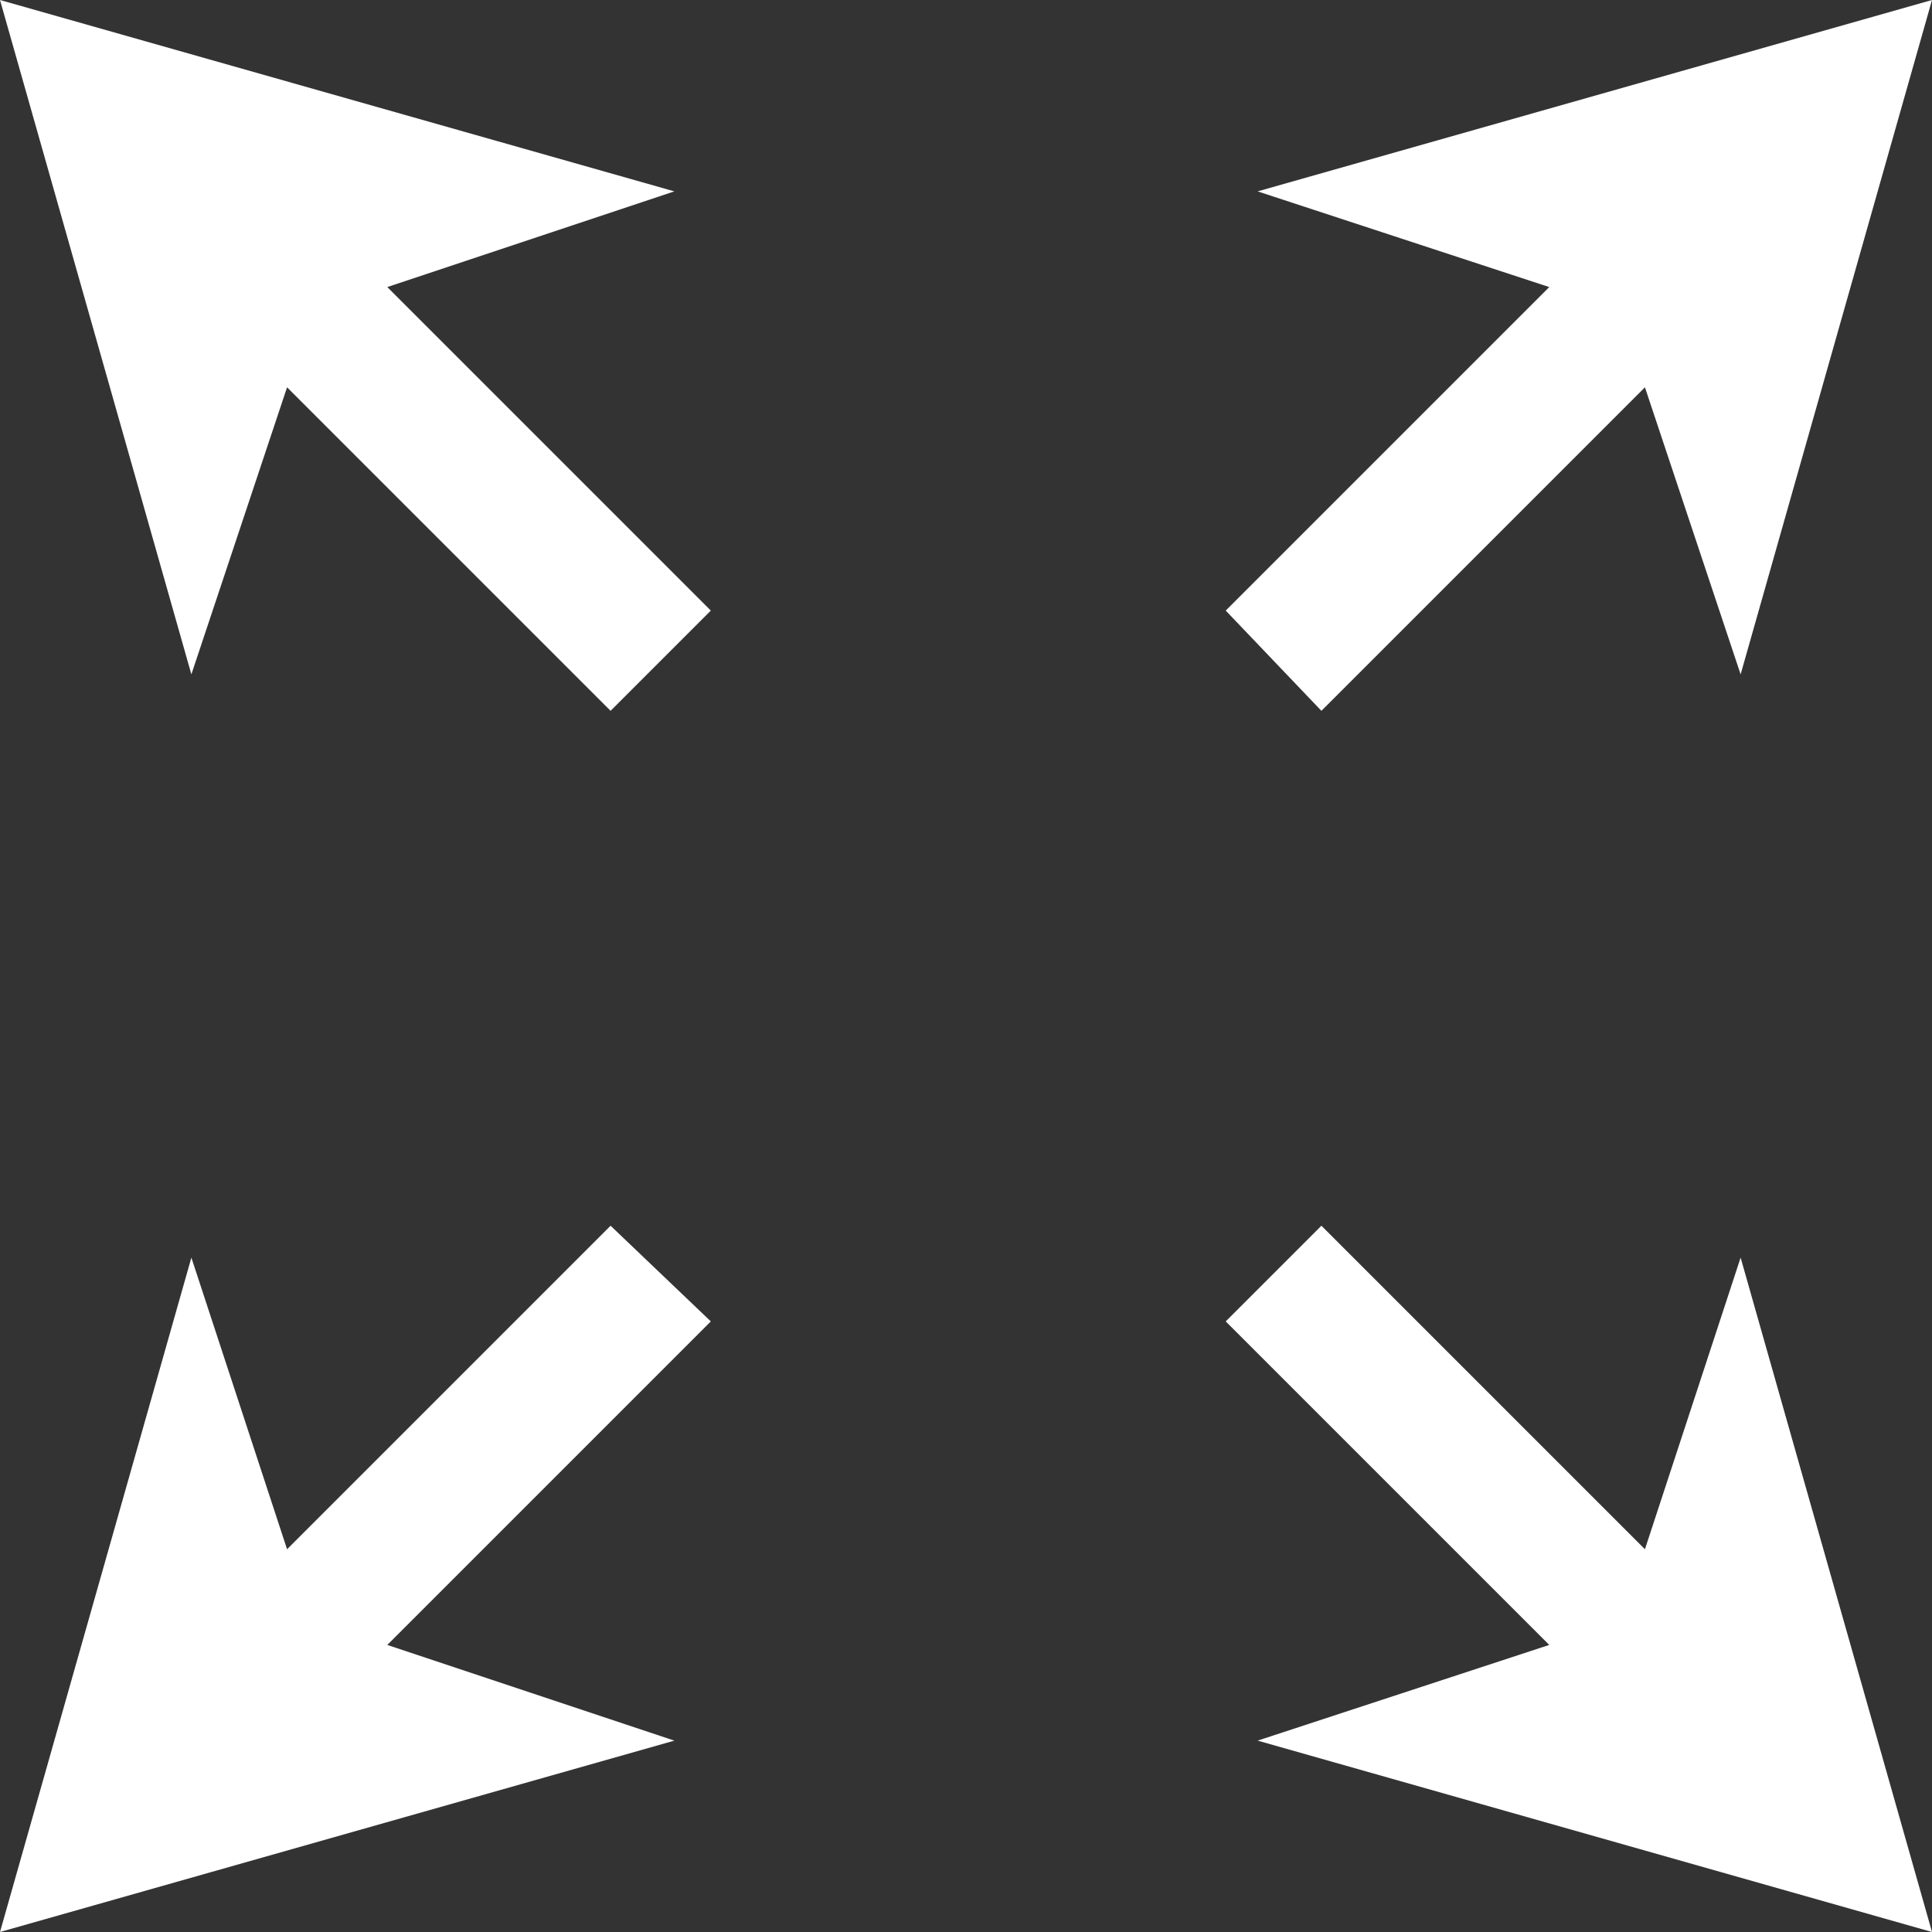
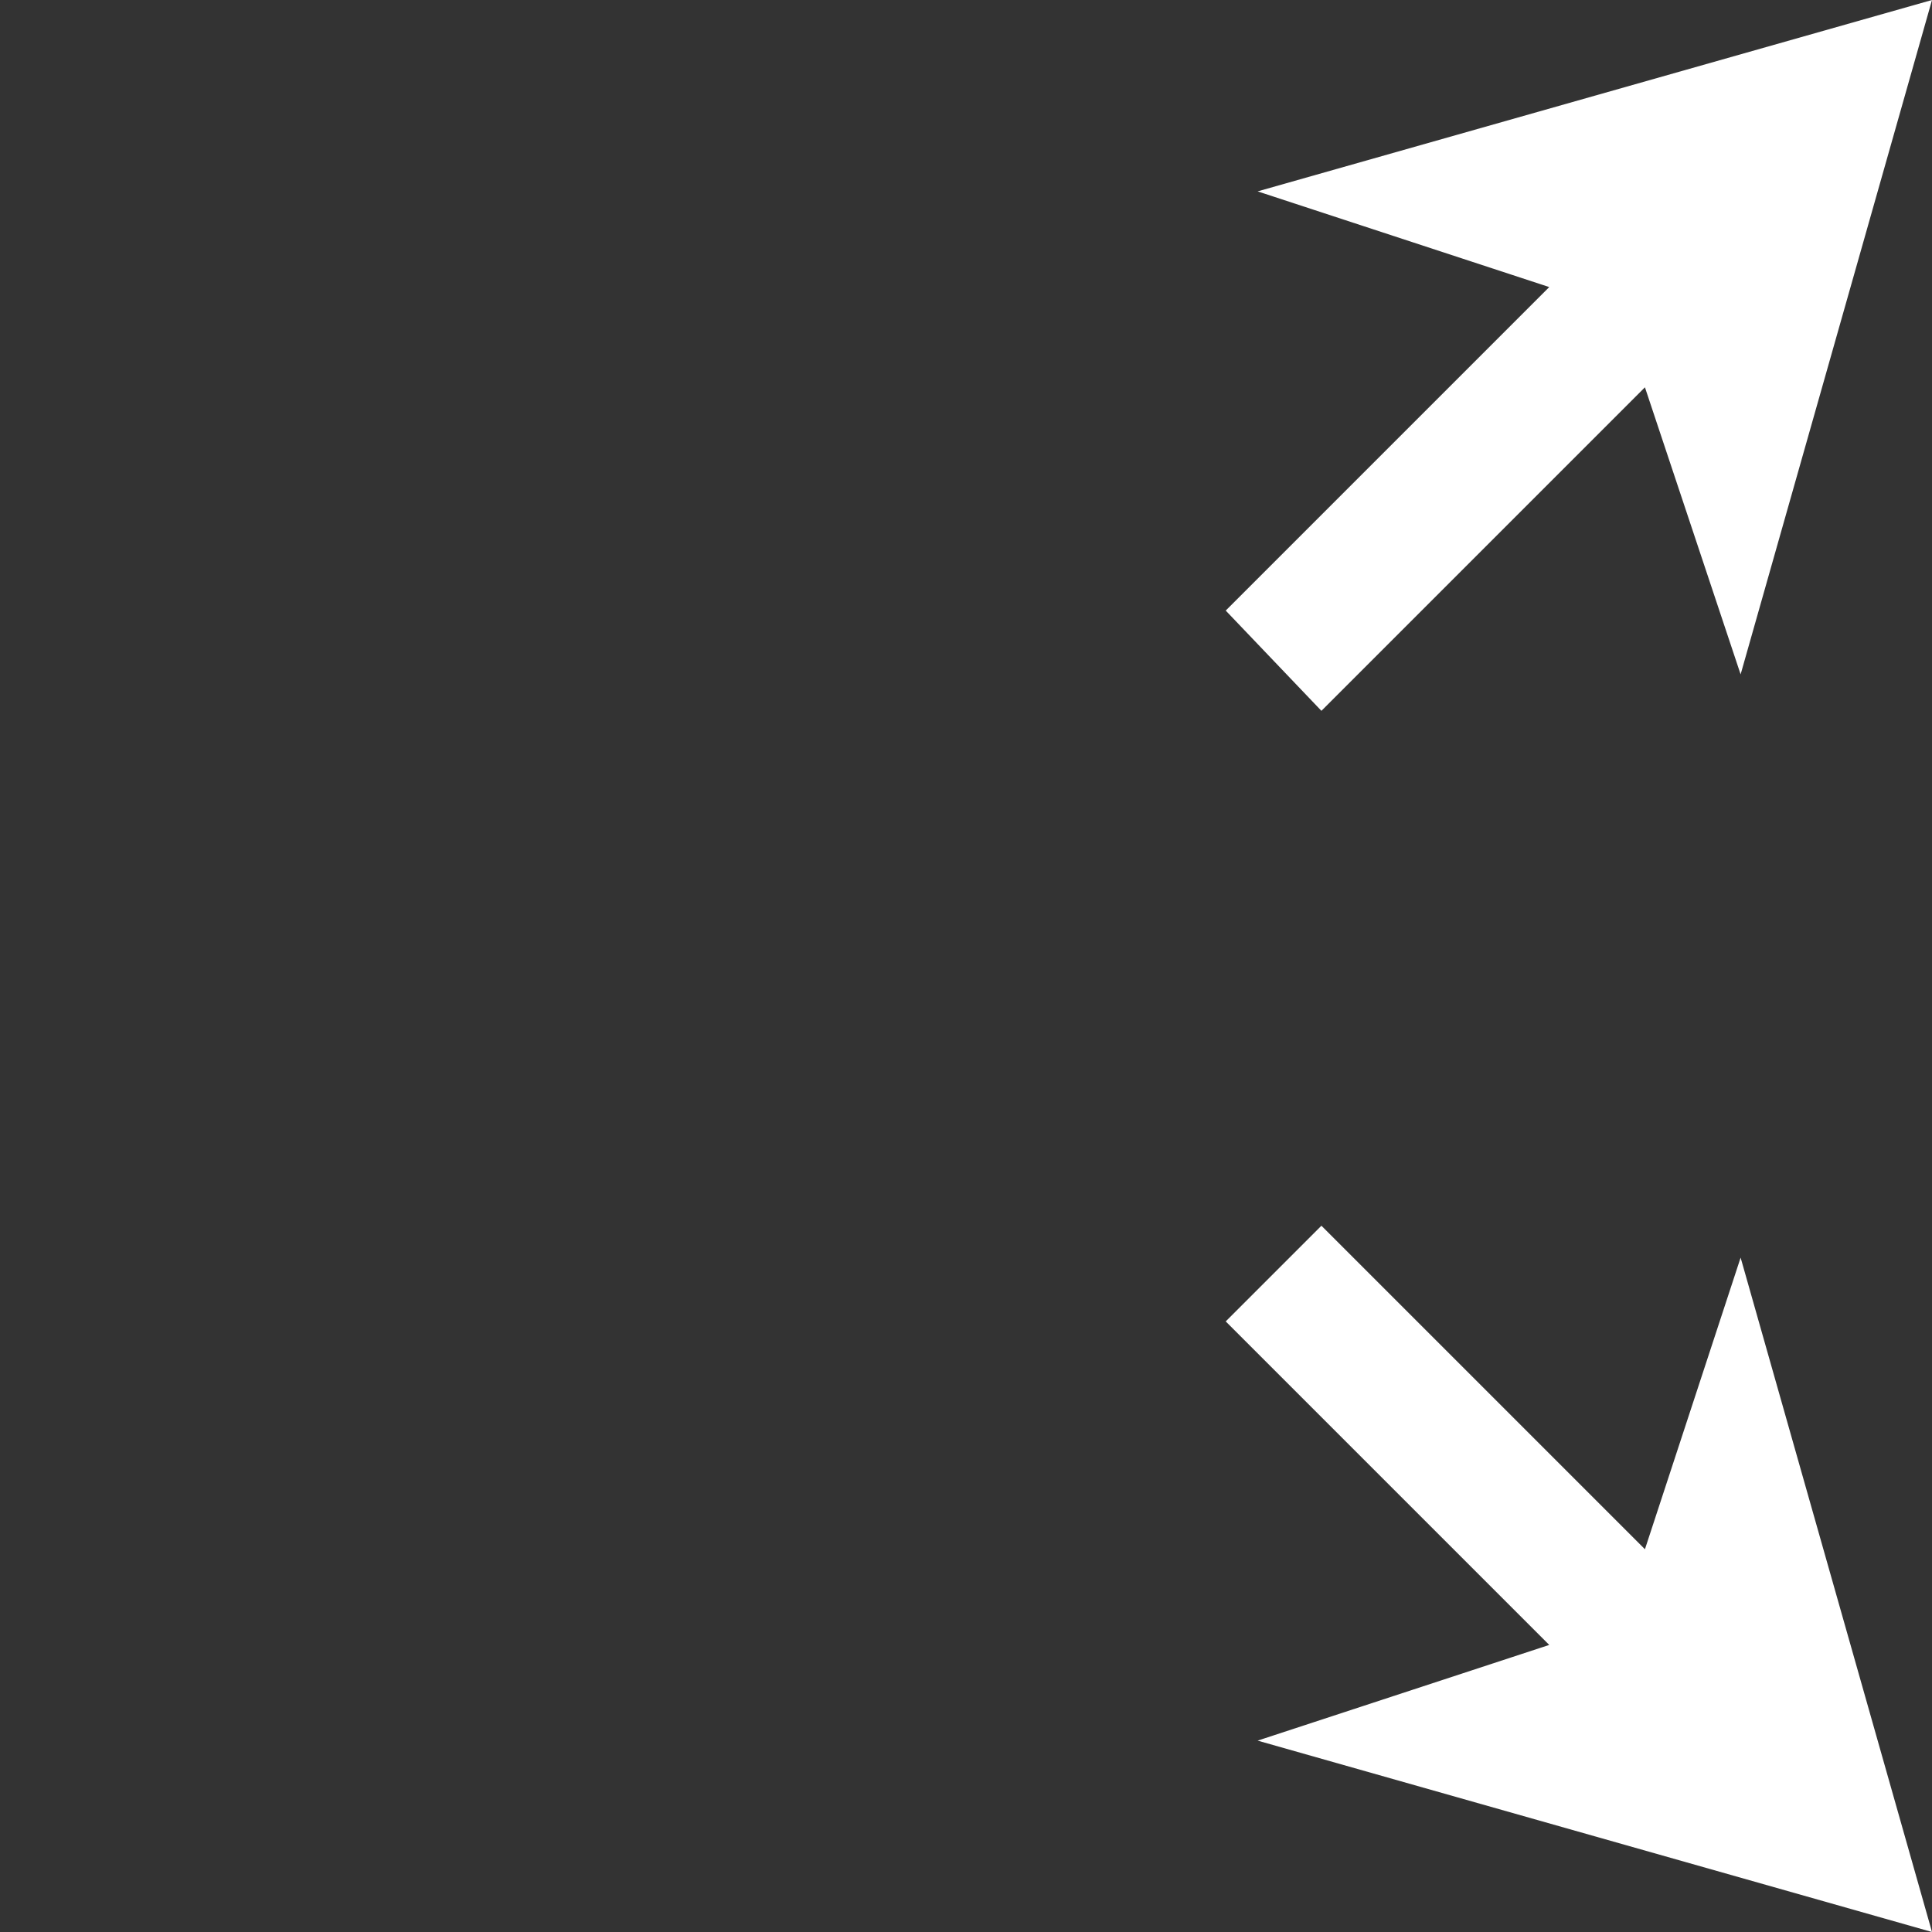
<svg xmlns="http://www.w3.org/2000/svg" id="Layer_2" width="42.4" height="42.4" viewBox="0 0 42.4 42.4">
  <rect x="0" y="0" width="42.4" height="42.4" fill="#333333" stroke="none" />
  <g id="Layer_1-2" data-name="Layer_1">
    <g>
-       <polygon points="14.8 4.2 0 0 4.2 14.8 6.3 8.5 13.4 15.6 15.6 13.4 8.5 6.3 14.8 4.2" style="fill: #fff;" />
      <polygon points="36.1 34 29 26.9 26.9 29 34 36.1 27.6 38.2 42.4 42.4 38.2 27.6 36.1 34" style="fill: #fff;" />
-       <polygon points="13.4 26.9 6.3 34 4.2 27.6 0 42.4 14.8 38.2 8.5 36.1 15.6 29 13.4 26.9" style="fill: #fff;" />
      <polygon points="29 15.6 36.1 8.5 38.2 14.8 42.4 0 27.6 4.2 34 6.3 26.9 13.4 29 15.6" style="fill: #fff;" />
    </g>
  </g>
</svg>